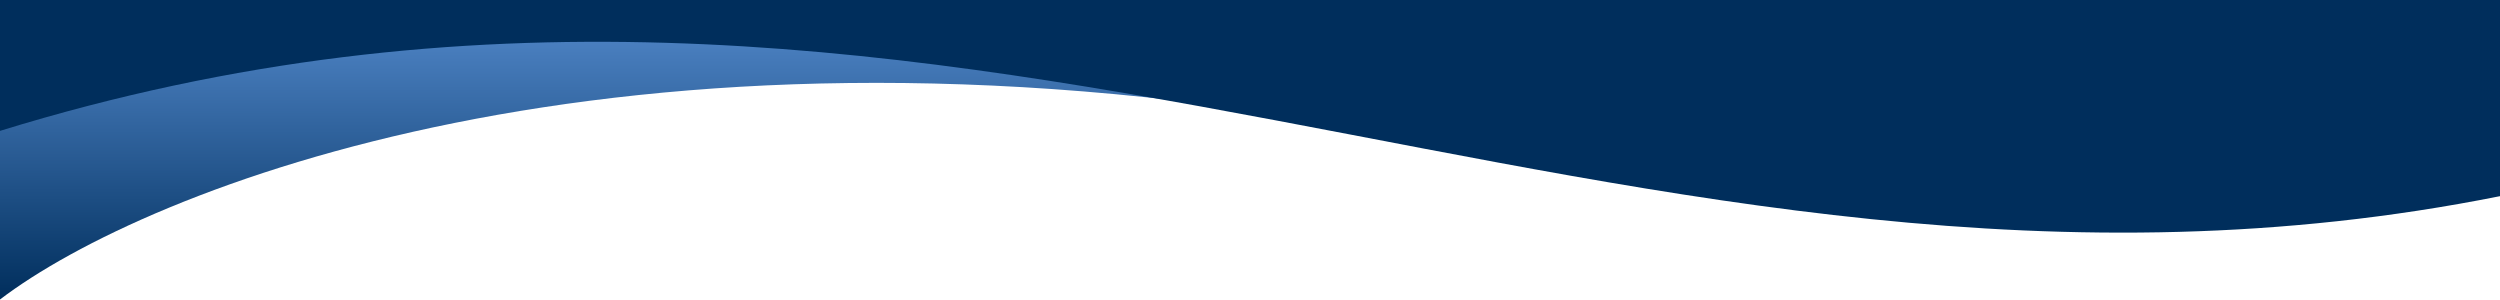
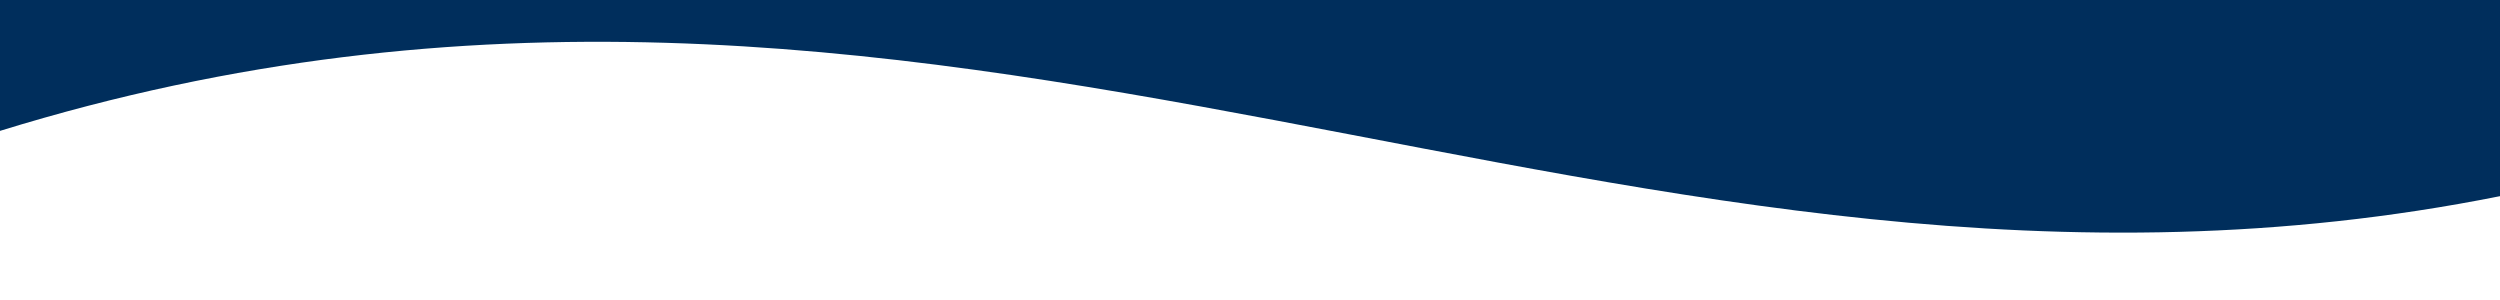
<svg xmlns="http://www.w3.org/2000/svg" width="1440" height="173" viewBox="0 0 1440 173" fill="none">
-   <path d="M774 72C356.4 -1.2 84 108.5 0 172.5L0 10L774 10V72Z" fill="url(#paint0_linear_2218_88)" />
  <path d="M1440 112.99C933.324 214.261 544.189 -92.56 5.85732e-06 75.389L5.85732e-06 0L1440 0V112.99Z" fill="#002E5C" />
  <defs>
    <linearGradient id="paint0_linear_2218_88" x1="387" y1="10.5" x2="387" y2="172.5" gradientUnits="userSpaceOnUse">
      <stop stop-color="#5086C8" />
      <stop offset="1" stop-color="#002E5C" />
    </linearGradient>
  </defs>
</svg>